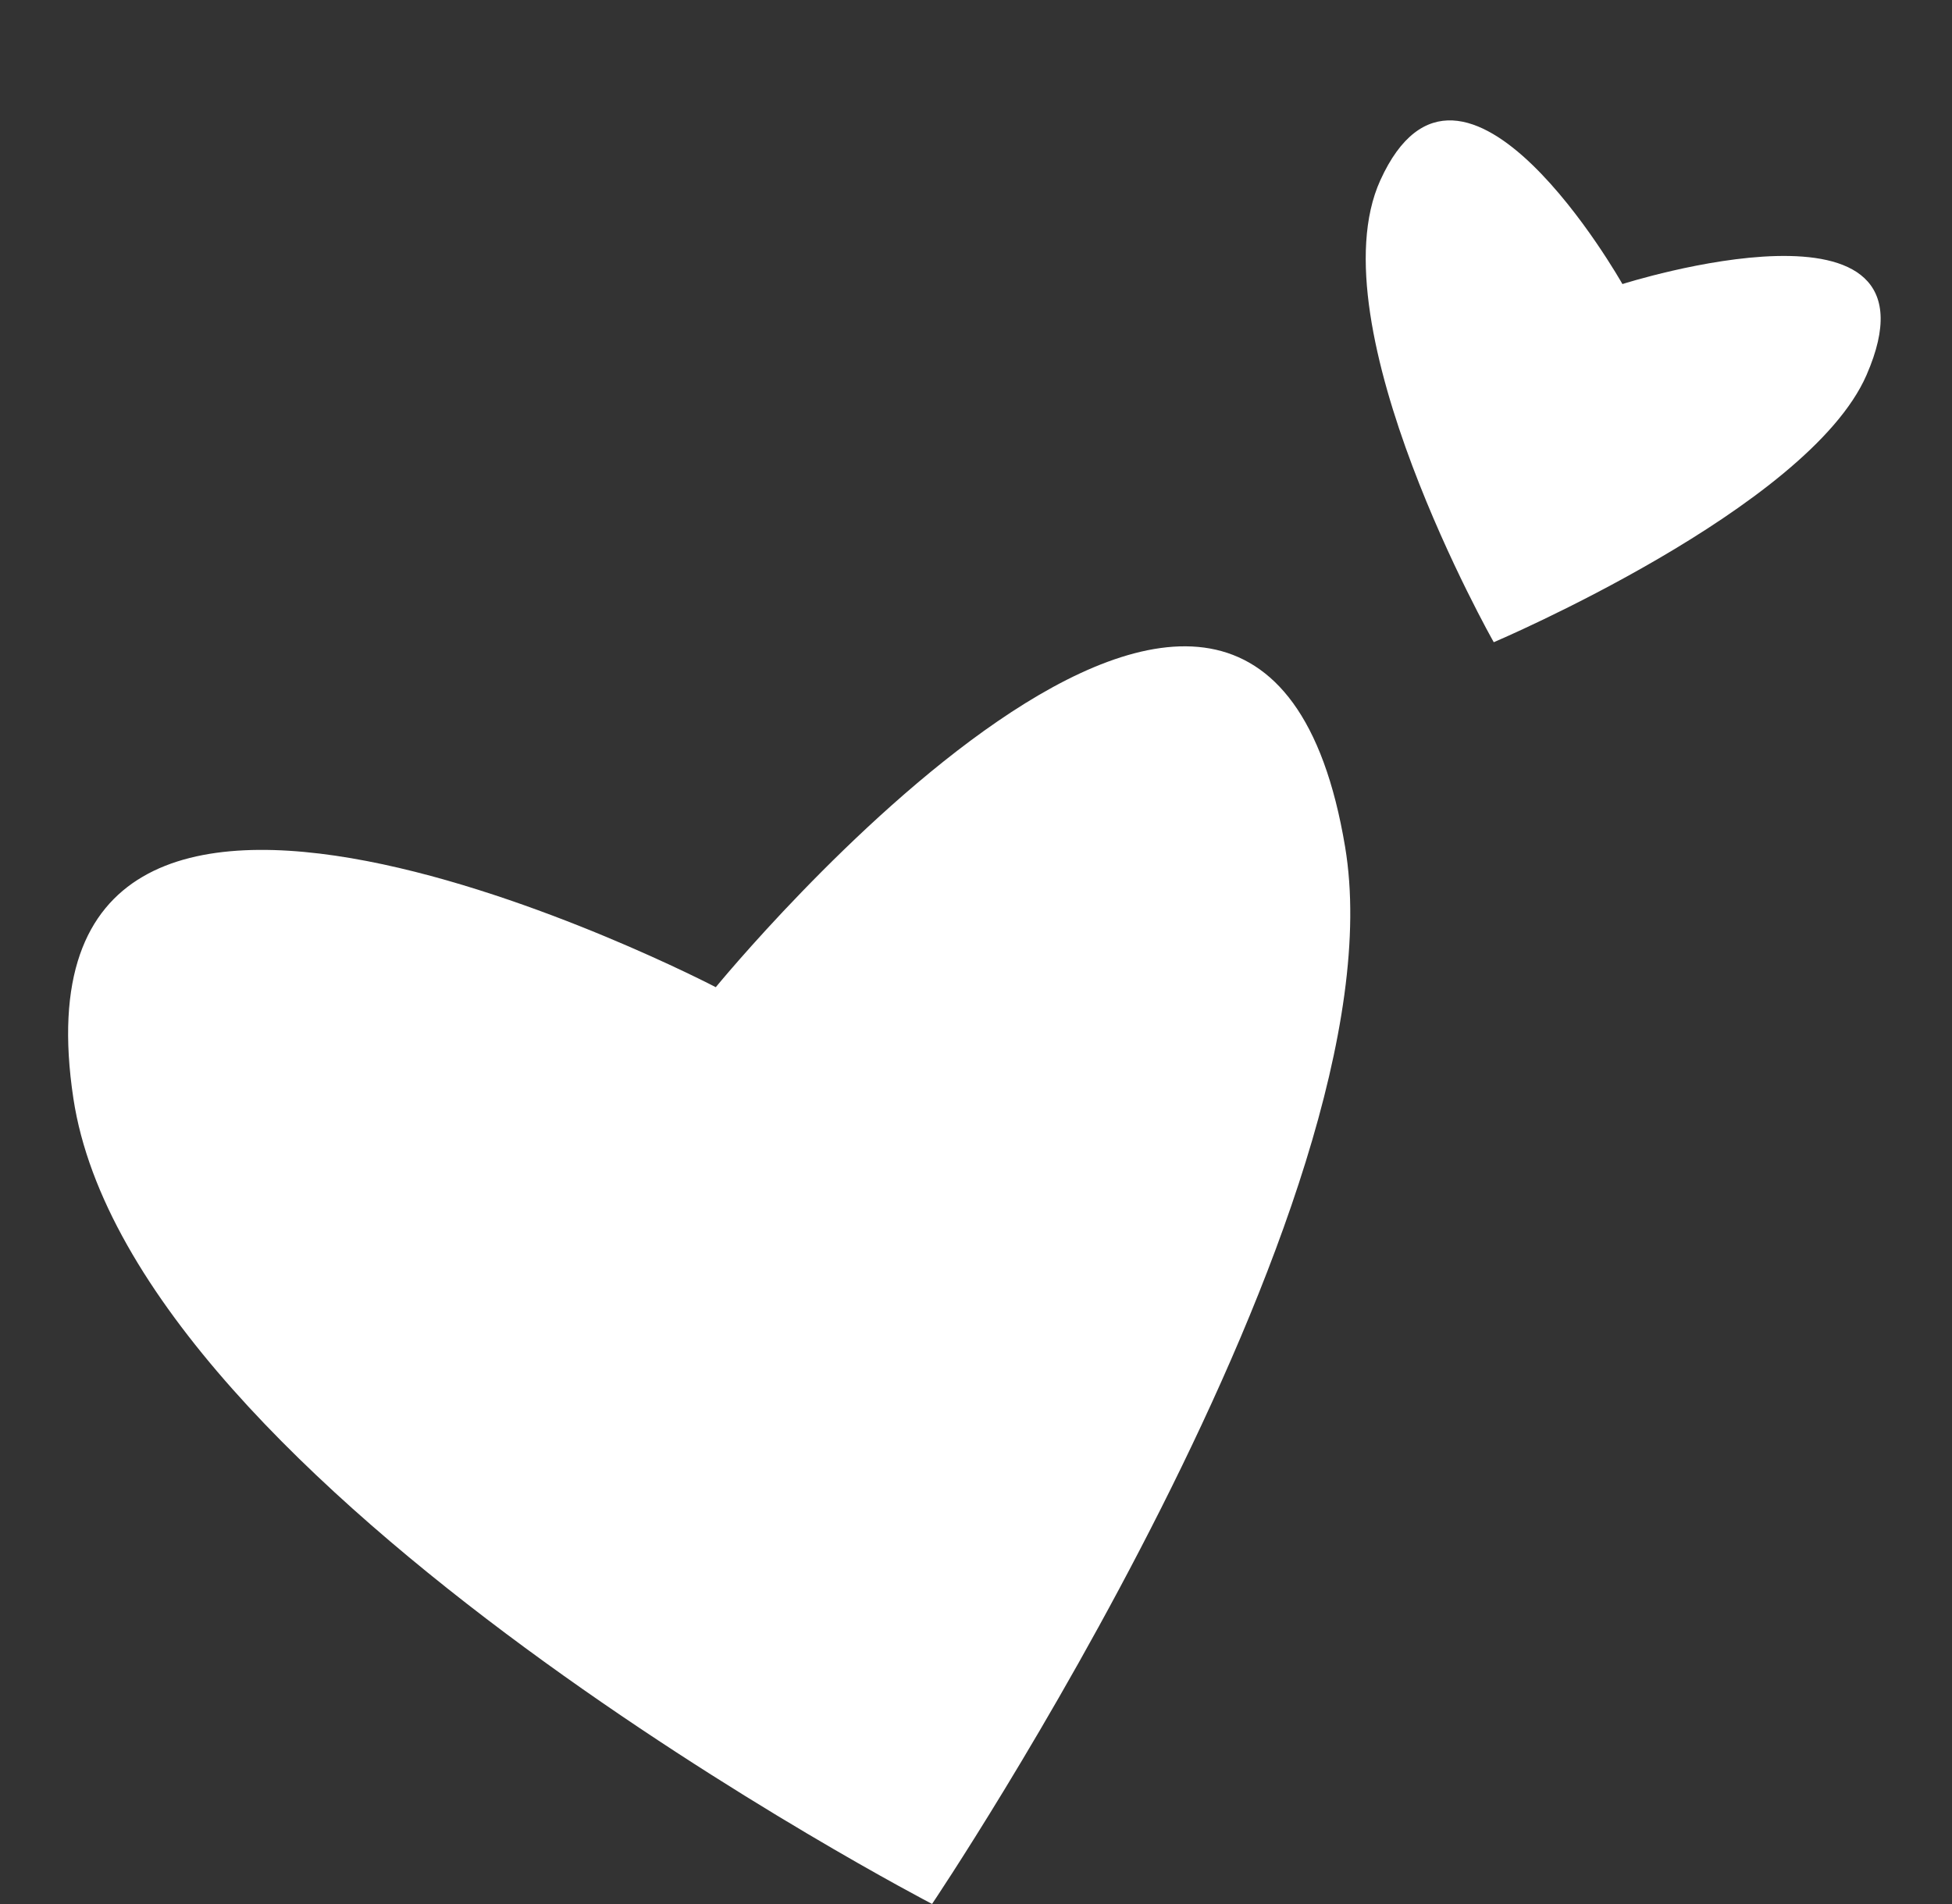
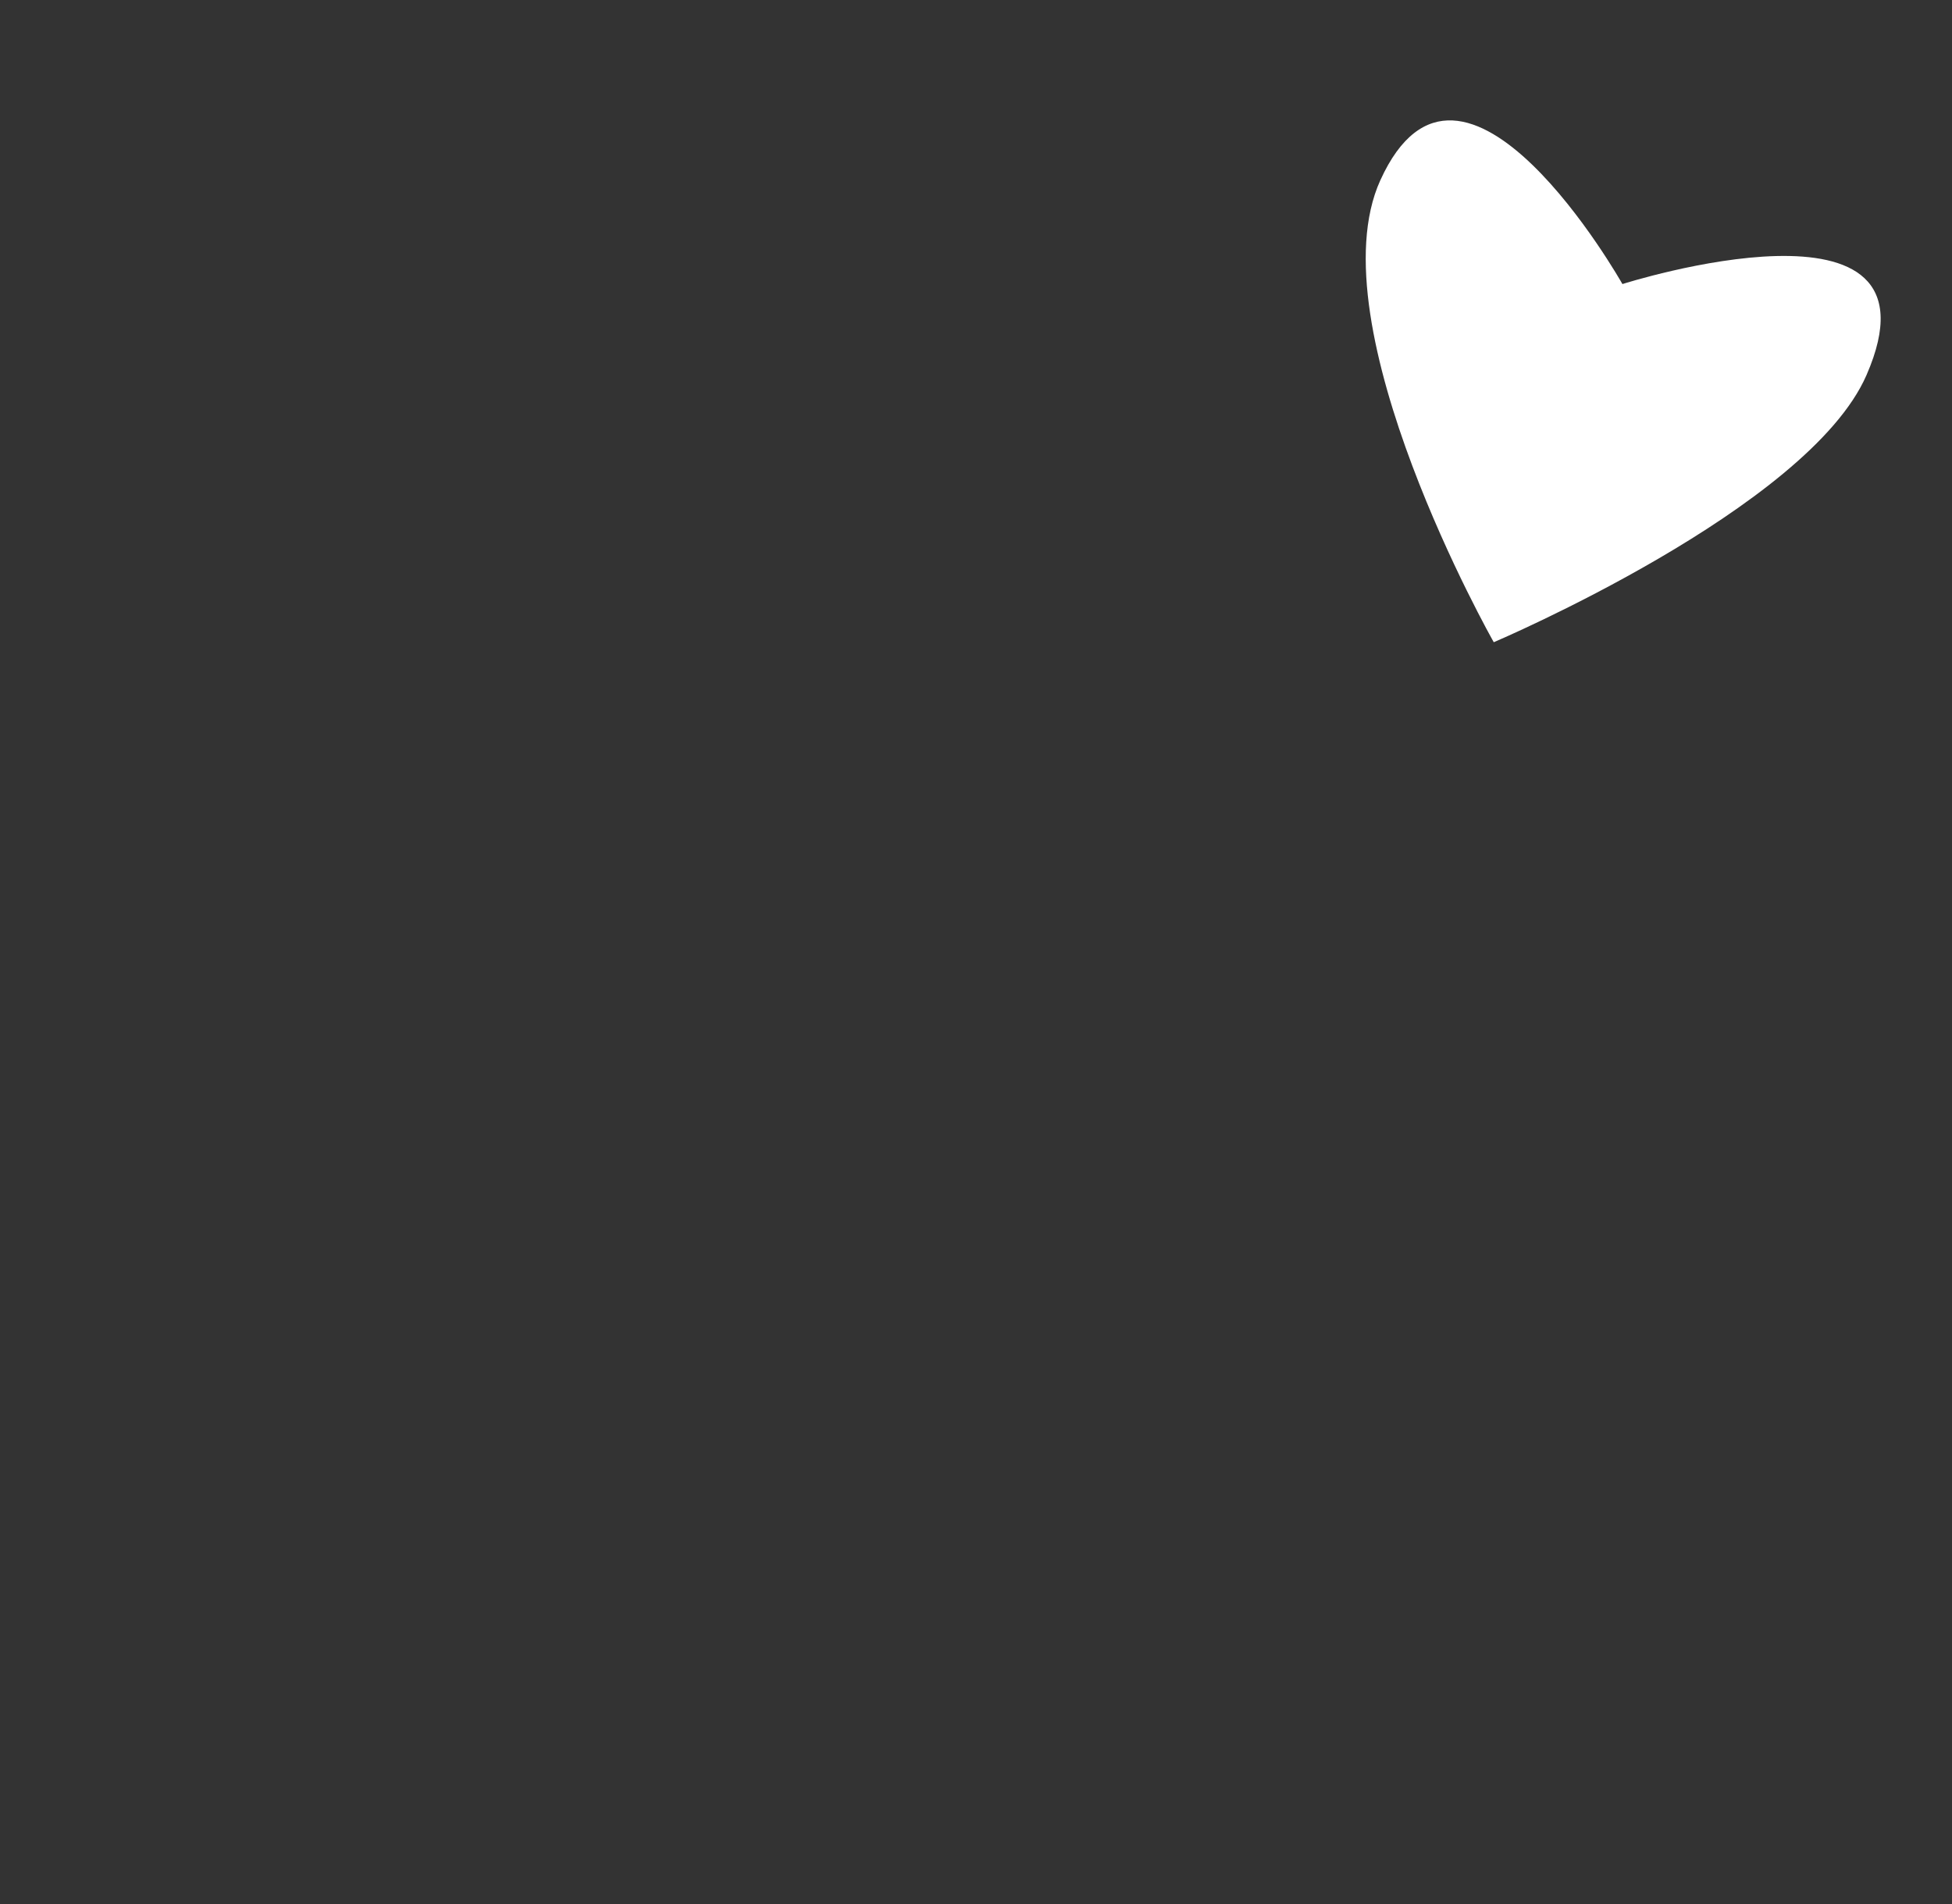
<svg xmlns="http://www.w3.org/2000/svg" fill="#000000" height="1982.4" preserveAspectRatio="xMidYMid meet" version="1" viewBox="-25.0 -64.6 2032.0 1982.4" width="2032" zoomAndPan="magnify">
  <rect x="-25.0" y="-64.6" width="2032.0" height="1982.4" fill="#333333" stroke="none" />
  <g id="change1_1">
-     <path d="M1375.246,817.211c61.781,370.101-429.982,1100.544-429.982,1100.544 s-832.284-432.052-893.858-838.547c-76.454-504.733,668.718-115.967,668.718-115.967 S1284.472,273.431,1375.246,817.211z" fill="#ffffff" />
-   </g>
+     </g>
  <g id="change1_2">
    <path d="M1917.996,325.953c-60.573,138.975-388.009,278.117-388.009,278.117 S1343.198,274.434,1411.856,123.176c85.25-187.812,252.063,107.977,252.063,107.977 S2006.994,121.76,1917.996,325.953z" fill="#ffffff" />
  </g>
</svg>